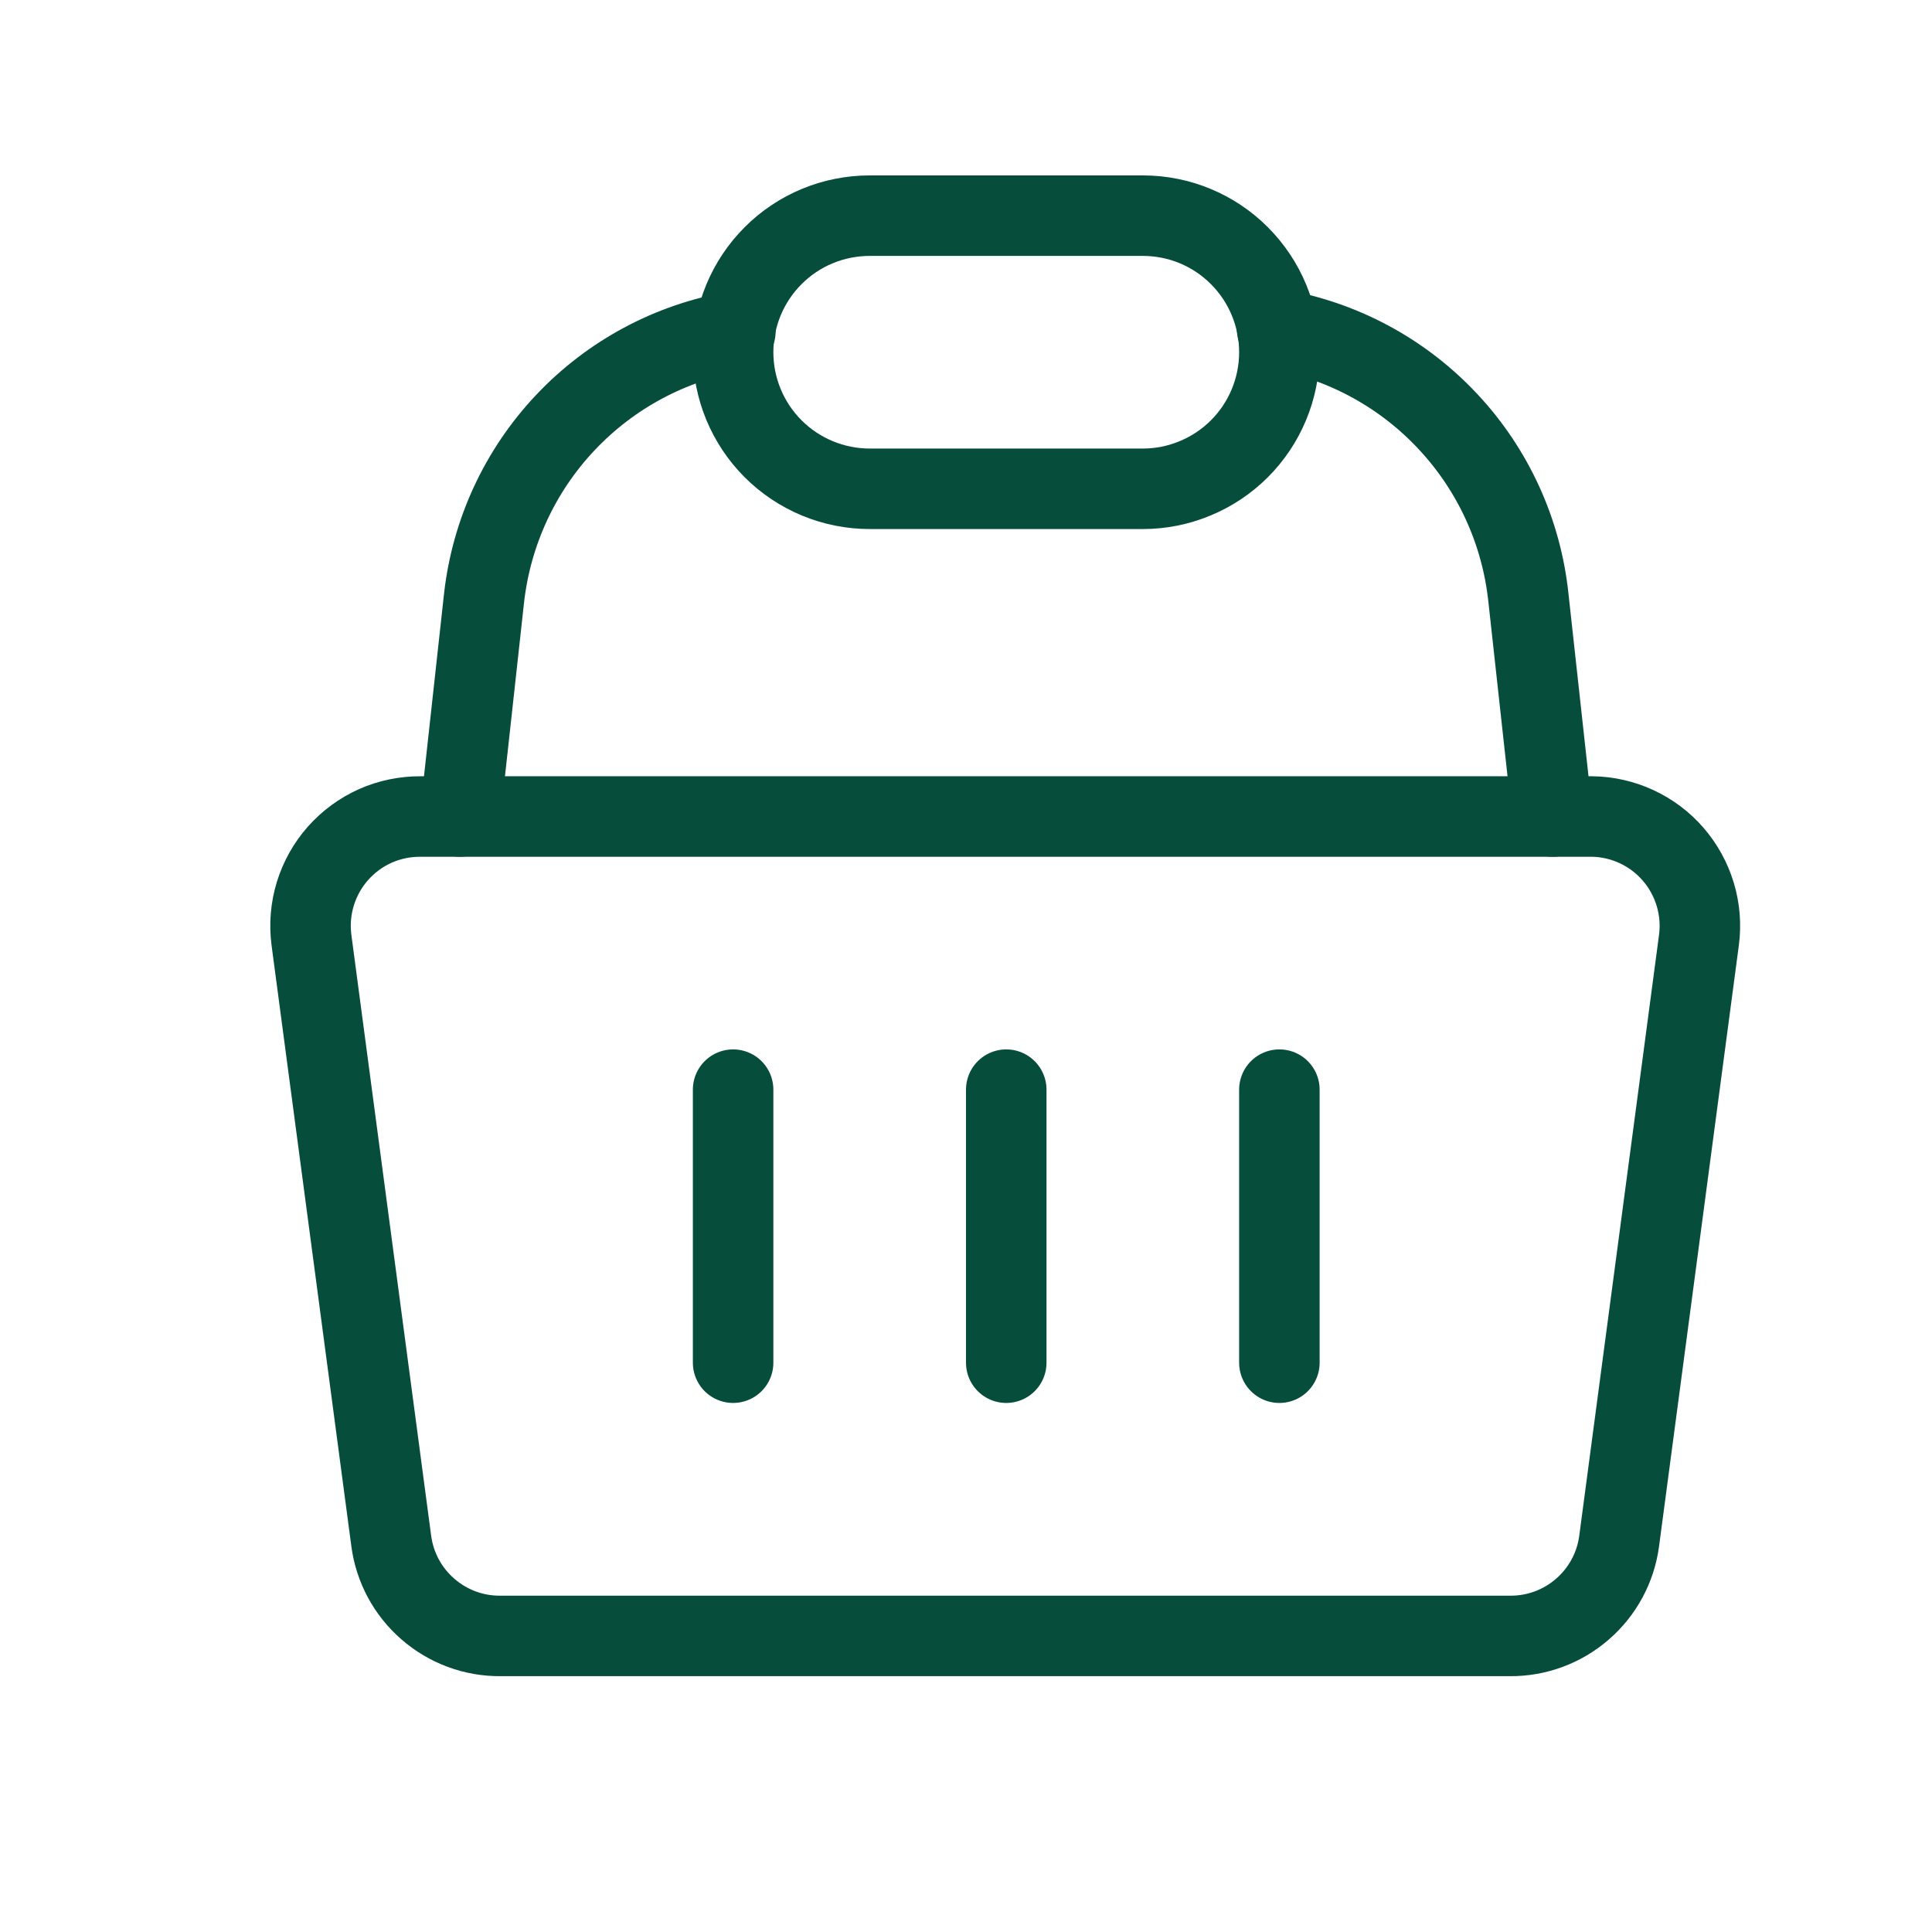
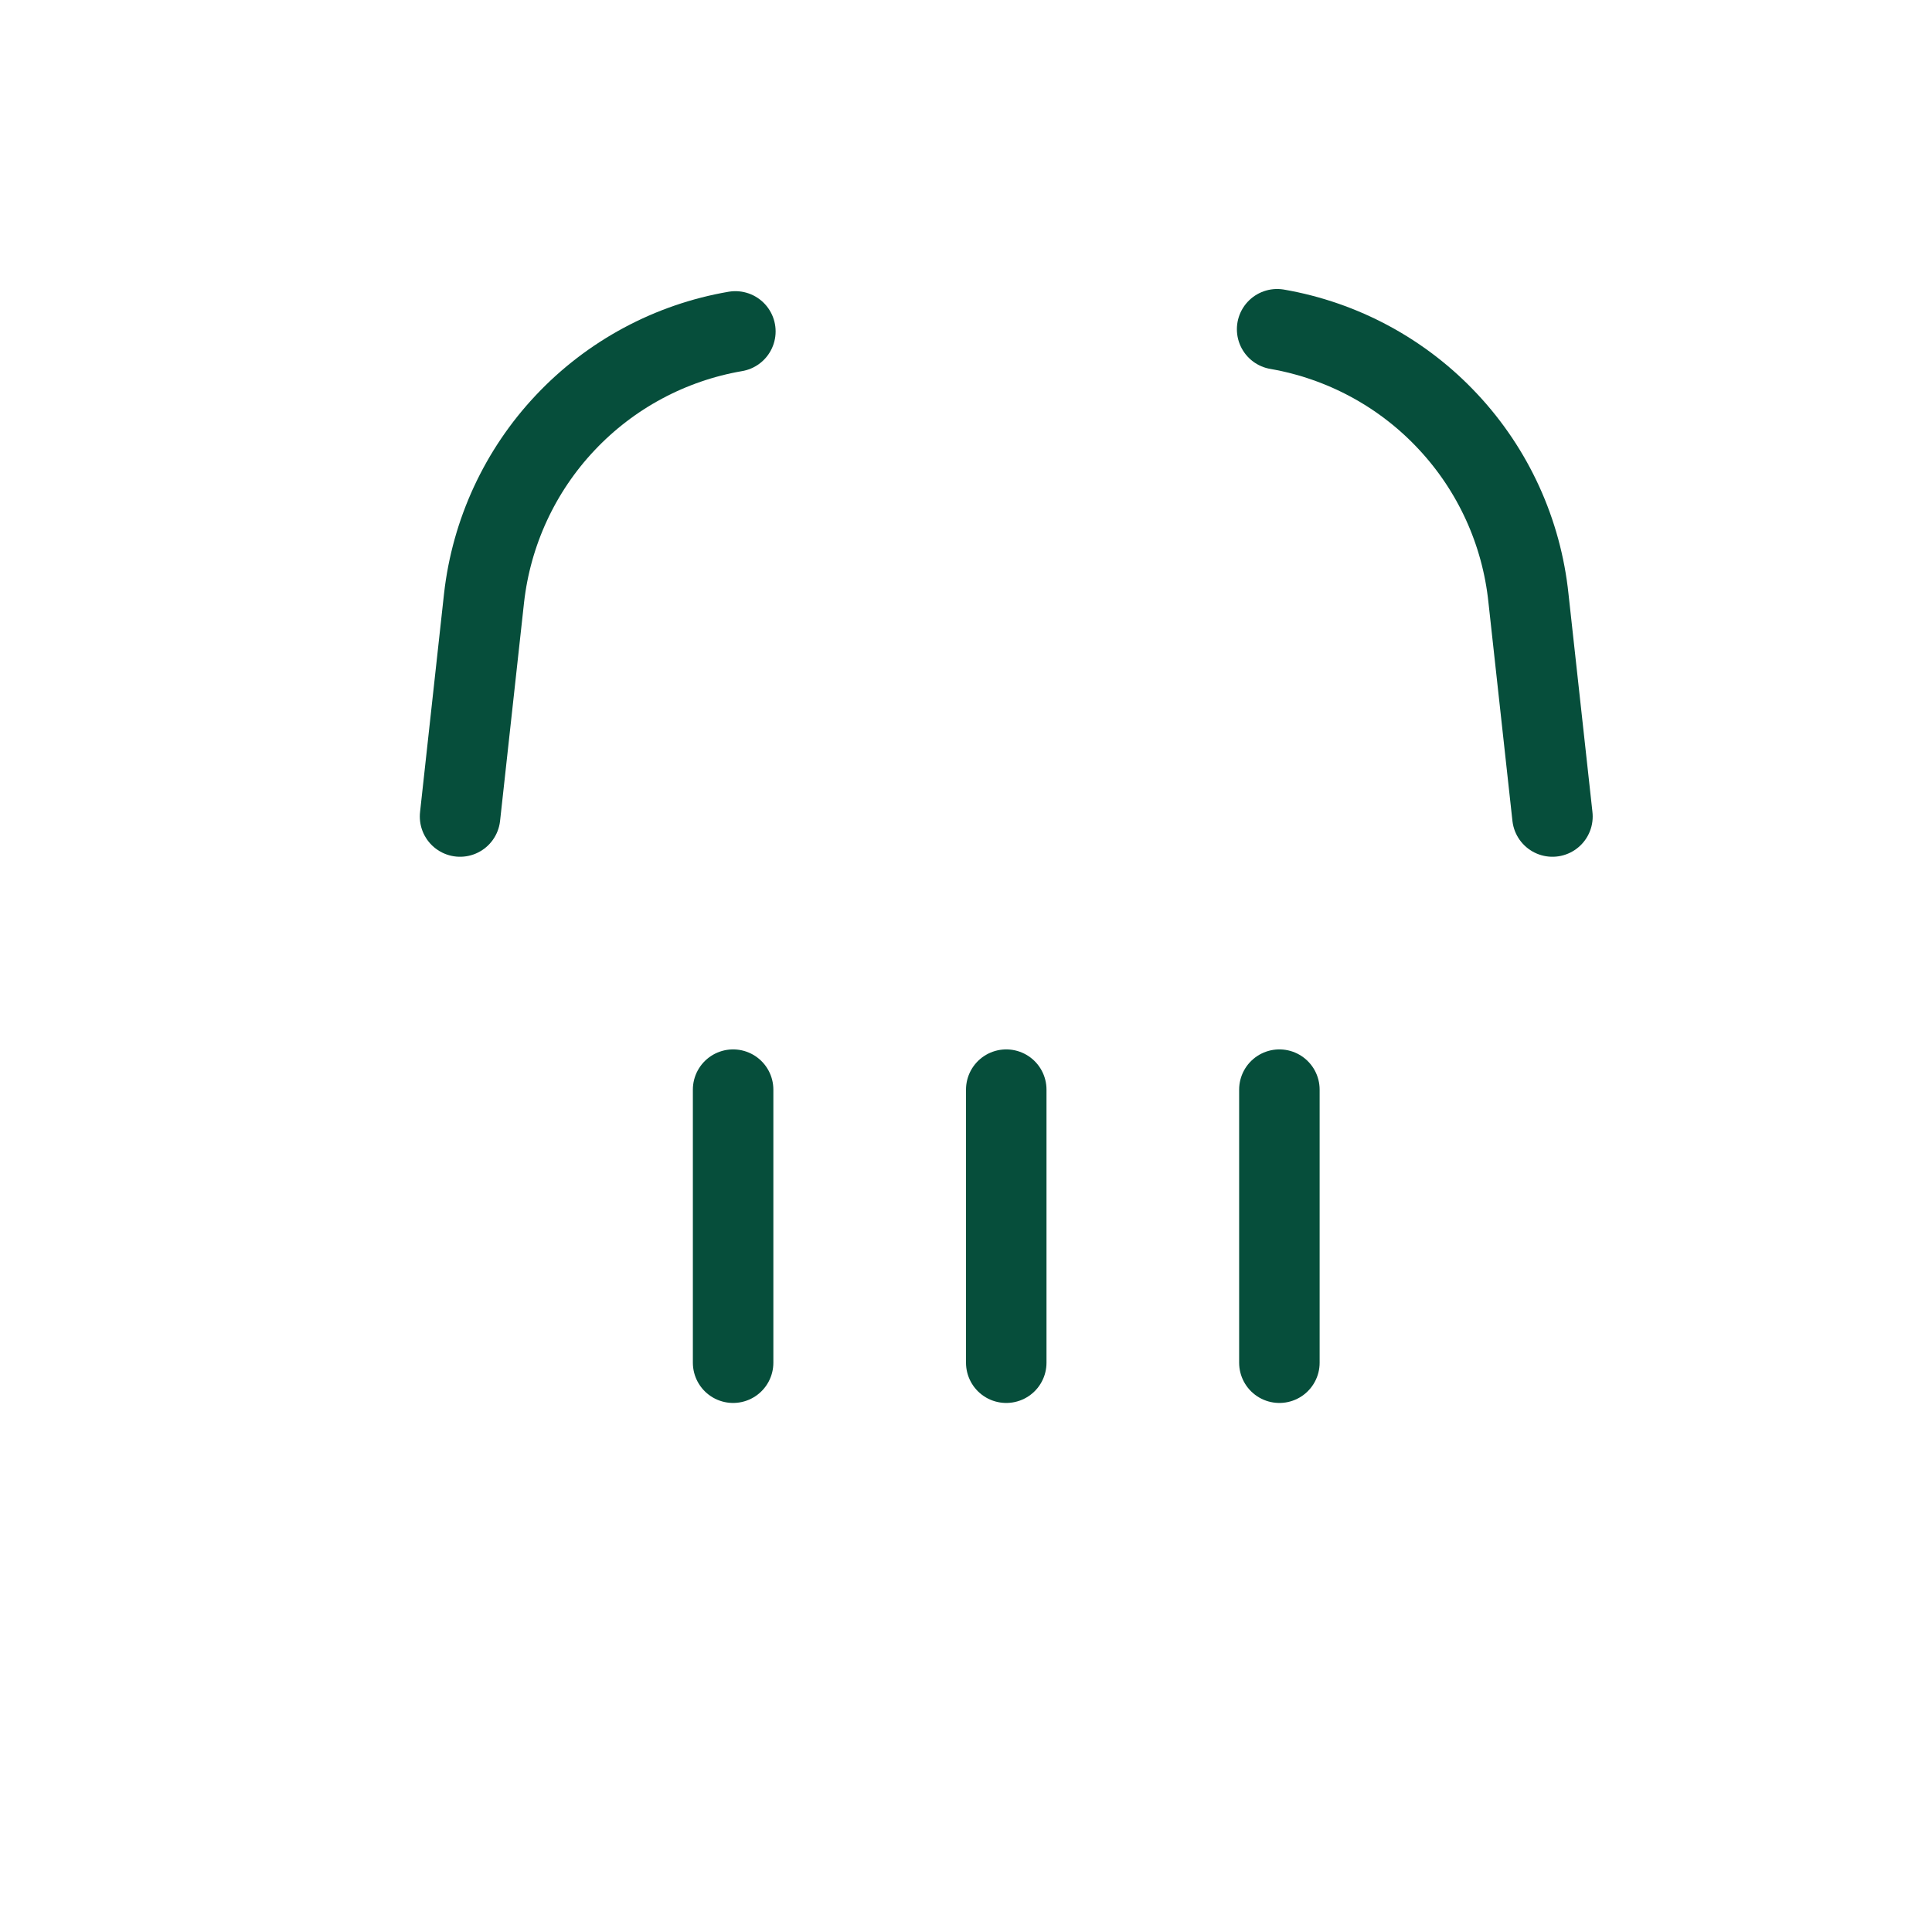
<svg xmlns="http://www.w3.org/2000/svg" width="24" height="24" viewBox="0 0 24 24" fill="none">
  <rect width="24" height="24" fill="white" />
  <g clip-path="url(#clip0_2228_74)">
-     <path d="M19.775 10.143H5.226C5.032 10.142 4.84 10.181 4.662 10.26C4.485 10.339 4.327 10.456 4.198 10.601C4.07 10.746 3.974 10.917 3.917 11.103C3.86 11.289 3.844 11.484 3.869 11.677L4.86 19.141C4.903 19.47 5.065 19.771 5.315 19.988C5.565 20.206 5.885 20.325 6.217 20.322H18.757C19.088 20.325 19.409 20.206 19.659 19.988C19.909 19.771 20.071 19.47 20.114 19.141L21.105 11.677C21.13 11.486 21.114 11.293 21.059 11.11C21.003 10.926 20.91 10.756 20.784 10.611C20.659 10.466 20.504 10.35 20.33 10.269C20.156 10.188 19.966 10.145 19.775 10.143Z" stroke="#064E3B" stroke-linecap="round" stroke-linejoin="round" />
    <path d="M9.107 13.536V16.928" stroke="#064E3B" stroke-linecap="round" stroke-linejoin="round" />
    <path d="M12.5 13.536V16.928" stroke="#064E3B" stroke-linecap="round" stroke-linejoin="round" />
    <path d="M15.893 13.536V16.928" stroke="#064E3B" stroke-linecap="round" stroke-linejoin="round" />
    <path d="M15.865 4.09C16.678 4.231 17.423 4.633 17.986 5.236C18.55 5.838 18.901 6.608 18.987 7.429L19.285 10.143" stroke="#064E3B" stroke-linecap="round" stroke-linejoin="round" />
    <path d="M5.715 10.143L6.013 7.429C6.105 6.613 6.458 5.849 7.021 5.252C7.584 4.654 8.326 4.256 9.135 4.117" stroke="#064E3B" stroke-linecap="round" stroke-linejoin="round" />
-     <path d="M15.893 4.375C15.893 4.598 15.849 4.819 15.764 5.024C15.679 5.23 15.554 5.417 15.396 5.575C15.239 5.732 15.052 5.857 14.846 5.942C14.64 6.028 14.419 6.072 14.197 6.072H10.804C10.354 6.072 9.922 5.893 9.604 5.575C9.286 5.257 9.107 4.825 9.107 4.375C9.107 3.925 9.286 3.494 9.604 3.176C9.922 2.857 10.354 2.679 10.804 2.679H14.197C14.647 2.679 15.078 2.857 15.396 3.176C15.714 3.494 15.893 3.925 15.893 4.375V4.375Z" stroke="#064E3B" stroke-linecap="round" stroke-linejoin="round" />
  </g>
  <defs>
    <clipPath id="clip0_2228_74">
      <rect width="19" height="19" fill="white" transform="translate(3 2)" />
    </clipPath>
  </defs>
</svg>